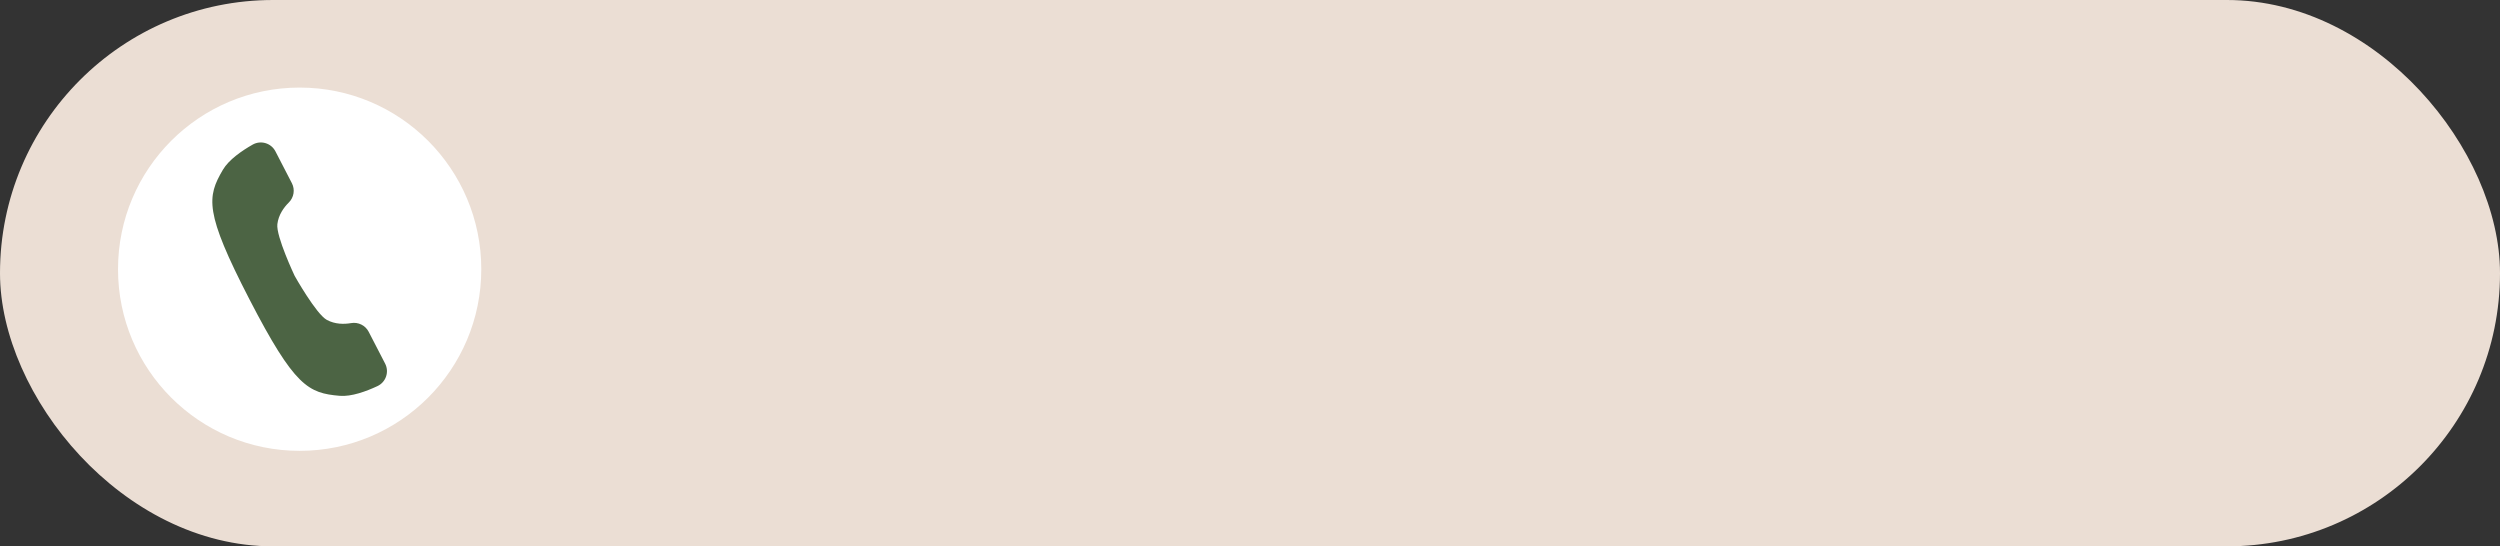
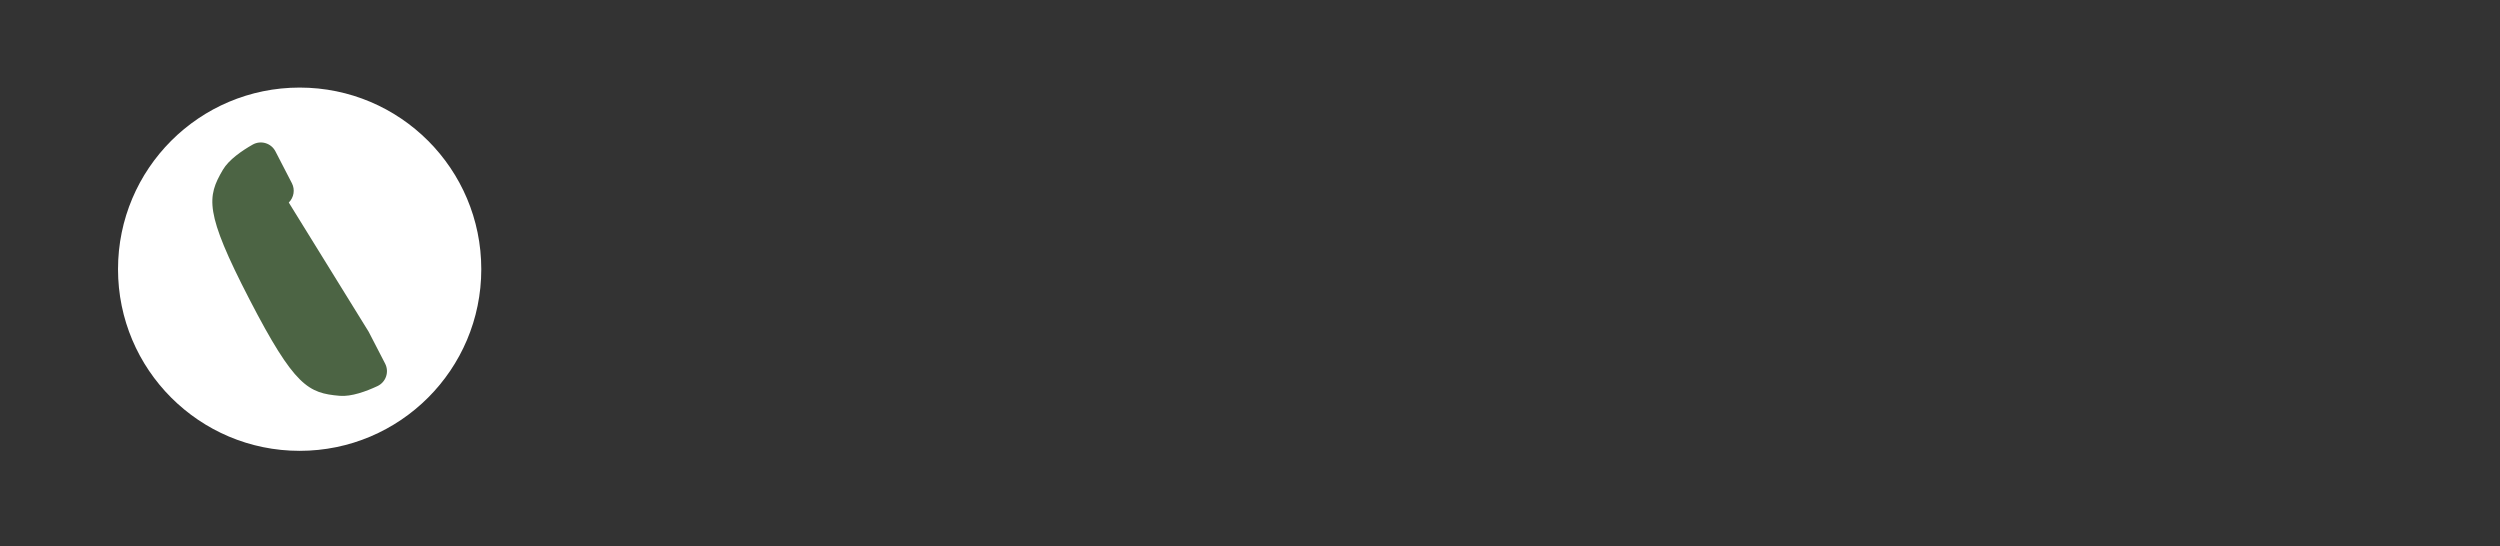
<svg xmlns="http://www.w3.org/2000/svg" data-name="Layer 1" fill="#000000" height="655.6" preserveAspectRatio="xMidYMid meet" version="1" viewBox="0.0 0.0 3000.0 655.6" width="3000" zoomAndPan="magnify">
  <rect x="0.0" y="0.0" width="3000.0" height="655.6" fill="#333333" stroke="none" />
  <g id="change1_1">
-     <rect fill="#ebded4" height="655.61" rx="327.8" ry="327.8" width="3000" />
-   </g>
+     </g>
  <g id="change2_1">
    <circle cx="359.58" cy="323.05" fill="#ffffff" r="217.96" />
  </g>
  <g id="change3_1">
-     <path d="M346.54,243.06c6.15-6.13,7.72-15.48,3.73-23.2l-19.75-38.22c-5.17-10-17.6-13.65-27.38-8.09-12.7,7.22-28.55,18.04-35.7,30.22-19.08,32.53-22.35,50.48,31.85,155.36,54.2,104.88,70.74,112.6,108.31,115.85,14.07,1.22,32.06-5.45,45.3-11.64,10.2-4.76,14.41-17.02,9.24-27.02l-19.75-38.22c-3.99-7.71-12.52-11.85-21.08-10.38-8.28,1.43-19.13,1.55-29.09-3.83-12.85-6.94-38.63-52.84-38.63-52.84,0,0-22.53-47.58-20.76-62.08,1.37-11.23,7.75-20.01,13.7-25.94Z" fill="#4c6444" />
+     <path d="M346.54,243.06c6.15-6.13,7.72-15.48,3.73-23.2l-19.75-38.22c-5.17-10-17.6-13.65-27.38-8.09-12.7,7.22-28.55,18.04-35.7,30.22-19.08,32.53-22.35,50.48,31.85,155.36,54.2,104.88,70.74,112.6,108.31,115.85,14.07,1.22,32.06-5.45,45.3-11.64,10.2-4.76,14.41-17.02,9.24-27.02l-19.75-38.22Z" fill="#4c6444" />
  </g>
</svg>